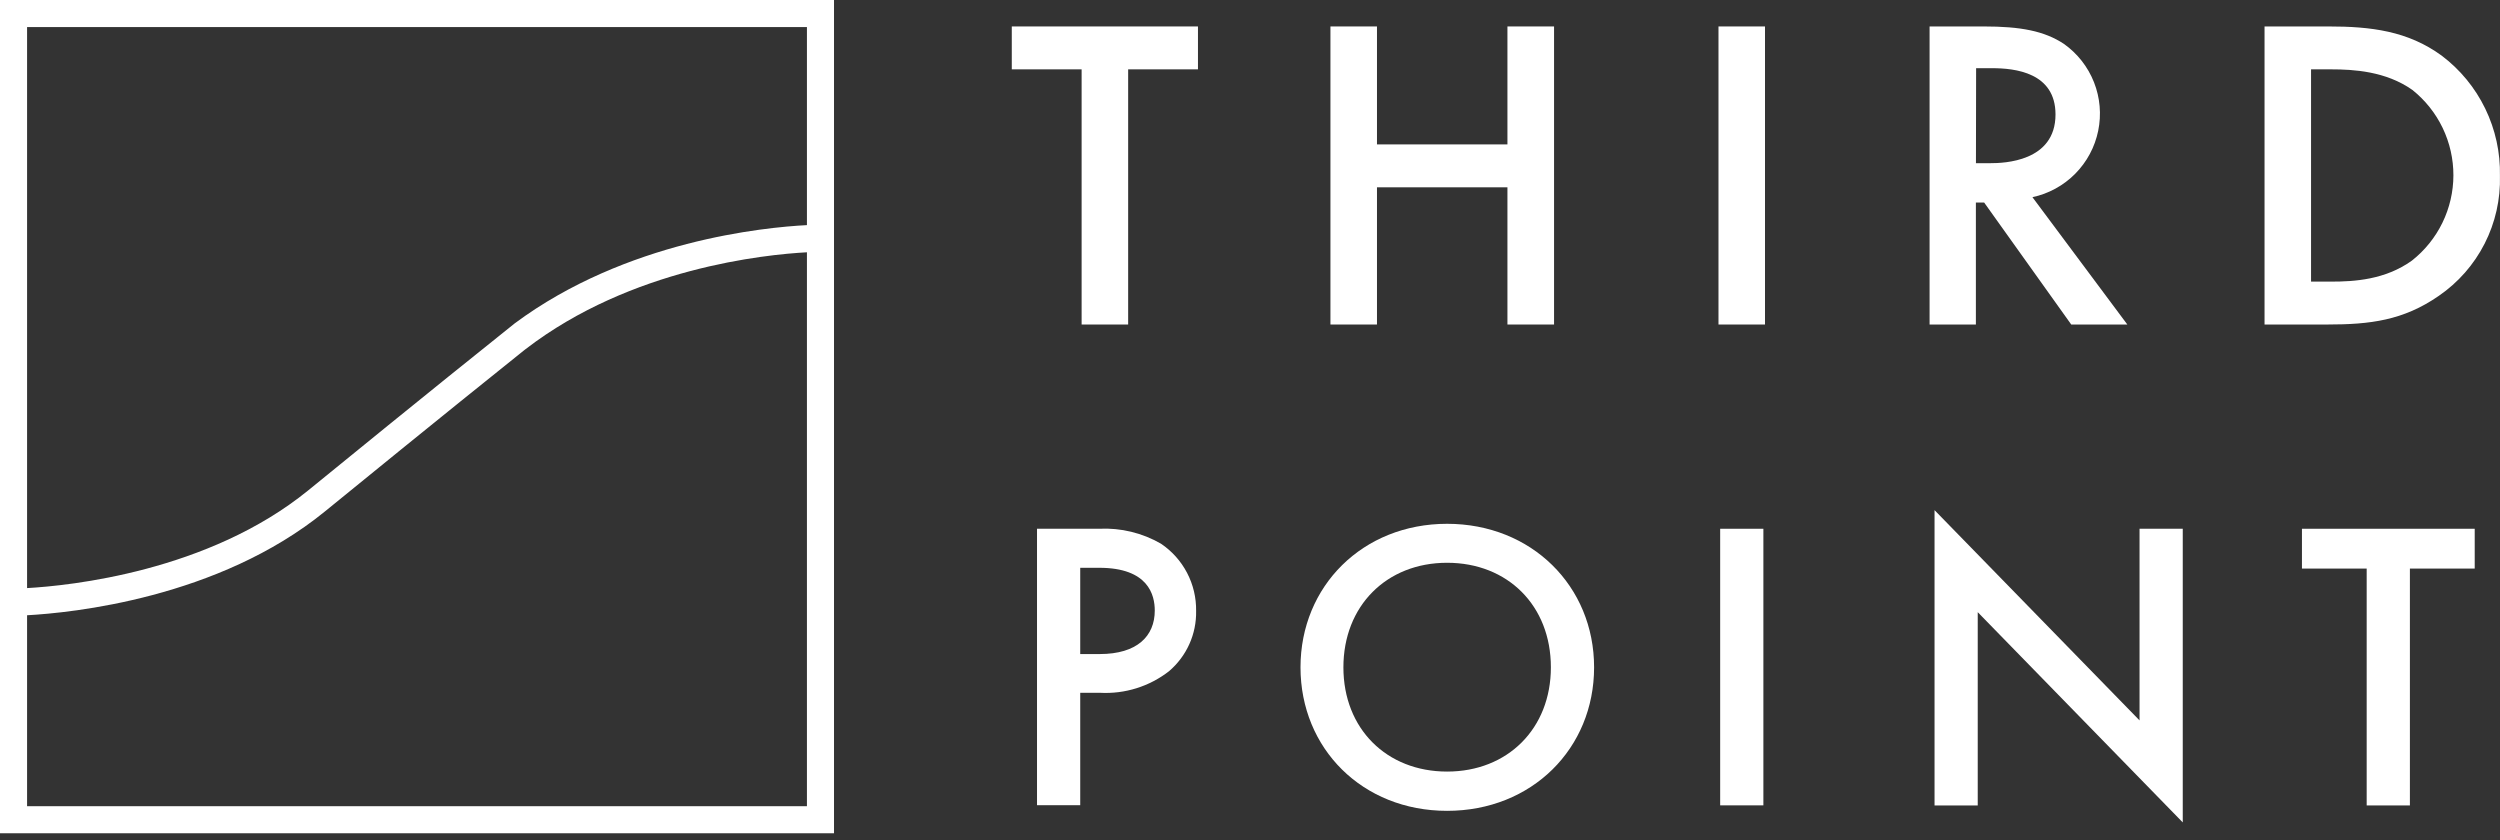
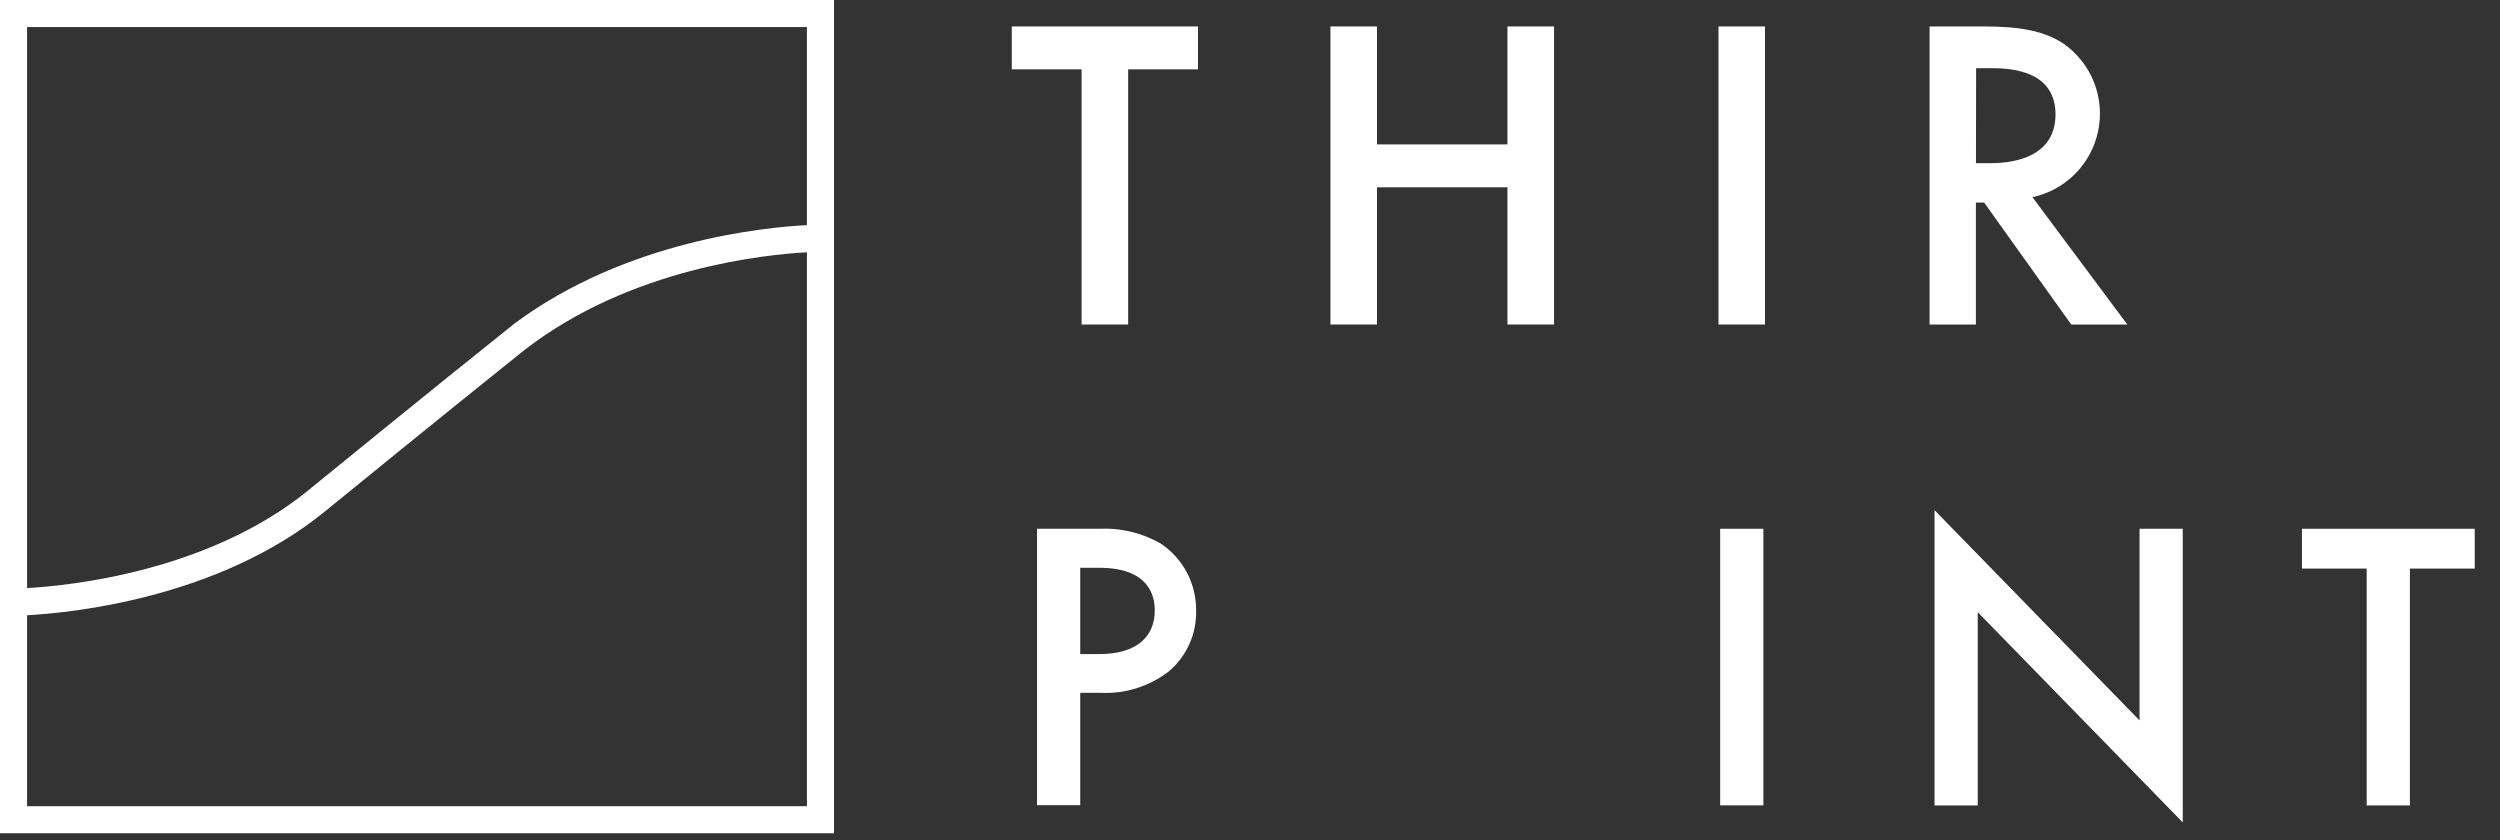
<svg xmlns="http://www.w3.org/2000/svg" width="119" height="40" viewBox="0 0 119 40" fill="none">
  <rect x="0" y="0" width="119" height="40" fill="#333333" stroke="none" />
  <path d="M0 -0.001V39.665H39.699V-0.001H0ZM1.289 27.993V1.288H38.41V10.716C36.404 10.819 29.804 11.451 24.497 15.395L24.236 15.605C23.623 16.093 20.277 18.77 14.665 23.347C9.916 27.207 3.328 27.879 1.289 27.993ZM24.938 16.681L25.023 16.615C30.04 12.755 36.426 12.116 38.41 12.009V38.376H1.289V29.286C3.379 29.172 10.39 28.485 15.47 24.342C20.821 19.979 24.134 17.323 24.938 16.681Z" fill="white" />
  <path d="M53.7 3.301V15.447H51.485V3.301H48.161V1.259H57.023V3.301H53.7Z" fill="white" />
  <path d="M65.544 6.874H71.754V1.259H73.973V15.447H71.754V8.916H65.544V15.447H63.329V1.259H65.544V6.874Z" fill="white" />
  <path d="M84.014 1.259H81.8V15.447H84.014V1.259Z" fill="white" />
  <path d="M94.055 7.767H94.757C95.367 7.767 97.842 7.704 97.842 5.449C97.842 3.451 95.91 3.246 94.823 3.246H94.063L94.055 7.767ZM94.423 1.259C96.178 1.259 97.309 1.472 98.242 2.089C98.887 2.546 99.384 3.18 99.674 3.915C99.964 4.65 100.033 5.453 99.874 6.227C99.716 7 99.335 7.711 98.779 8.272C98.223 8.833 97.516 9.22 96.744 9.386L101.261 15.447H98.591L94.445 9.64H94.052V15.447H91.848V1.259H94.423Z" fill="white" />
-   <path d="M110.006 13.405H110.961C112.063 13.405 113.532 13.32 114.806 12.405C115.42 11.922 115.917 11.306 116.259 10.603C116.601 9.901 116.78 9.13 116.782 8.349C116.784 7.567 116.609 6.796 116.271 6.091C115.933 5.387 115.44 4.768 114.829 4.281C113.569 3.389 112.026 3.301 110.961 3.301H110.006V13.405ZM110.833 1.259C112.853 1.259 114.608 1.472 116.217 2.643C117.101 3.308 117.814 4.174 118.297 5.169C118.78 6.164 119.02 7.26 118.997 8.365C119.028 9.486 118.778 10.597 118.269 11.596C117.76 12.595 117.009 13.45 116.085 14.084C114.395 15.256 112.808 15.447 110.788 15.447H107.792V1.259H110.833Z" fill="white" />
  <path d="M51.419 31.133H52.348C54.122 31.133 54.967 30.285 54.967 29.062C54.967 28.327 54.665 27.027 52.326 27.027H51.419V31.133ZM52.326 25.168C53.353 25.119 54.373 25.366 55.264 25.881C55.786 26.233 56.213 26.71 56.505 27.269C56.797 27.827 56.944 28.45 56.935 29.08C56.946 29.625 56.836 30.165 56.612 30.662C56.389 31.158 56.057 31.599 55.642 31.952C54.707 32.678 53.541 33.042 52.359 32.977H51.419V38.328H49.362V25.168H52.326Z" fill="white" />
-   <path d="M73.822 31.765C73.822 28.826 71.766 26.788 68.882 26.788C65.999 26.788 63.946 28.841 63.946 31.765C63.946 34.688 66.003 36.727 68.882 36.727C71.762 36.727 73.822 34.684 73.822 31.765ZM75.879 31.765C75.879 35.632 72.915 38.596 68.882 38.596C64.85 38.596 61.904 35.632 61.904 31.765C61.904 27.897 64.868 24.933 68.882 24.933C72.897 24.933 75.879 27.894 75.879 31.765Z" fill="white" />
  <path d="M83.937 25.169H81.88V38.335H83.937V25.169Z" fill="white" />
  <path d="M92.084 38.339V24.283L101.842 34.291V25.168H103.899V39.147L94.14 29.139V38.339H92.084Z" fill="white" />
  <path d="M114.711 27.064V38.339H112.654V27.064H109.573V25.169H117.796V27.064H114.711Z" fill="white" />
</svg>